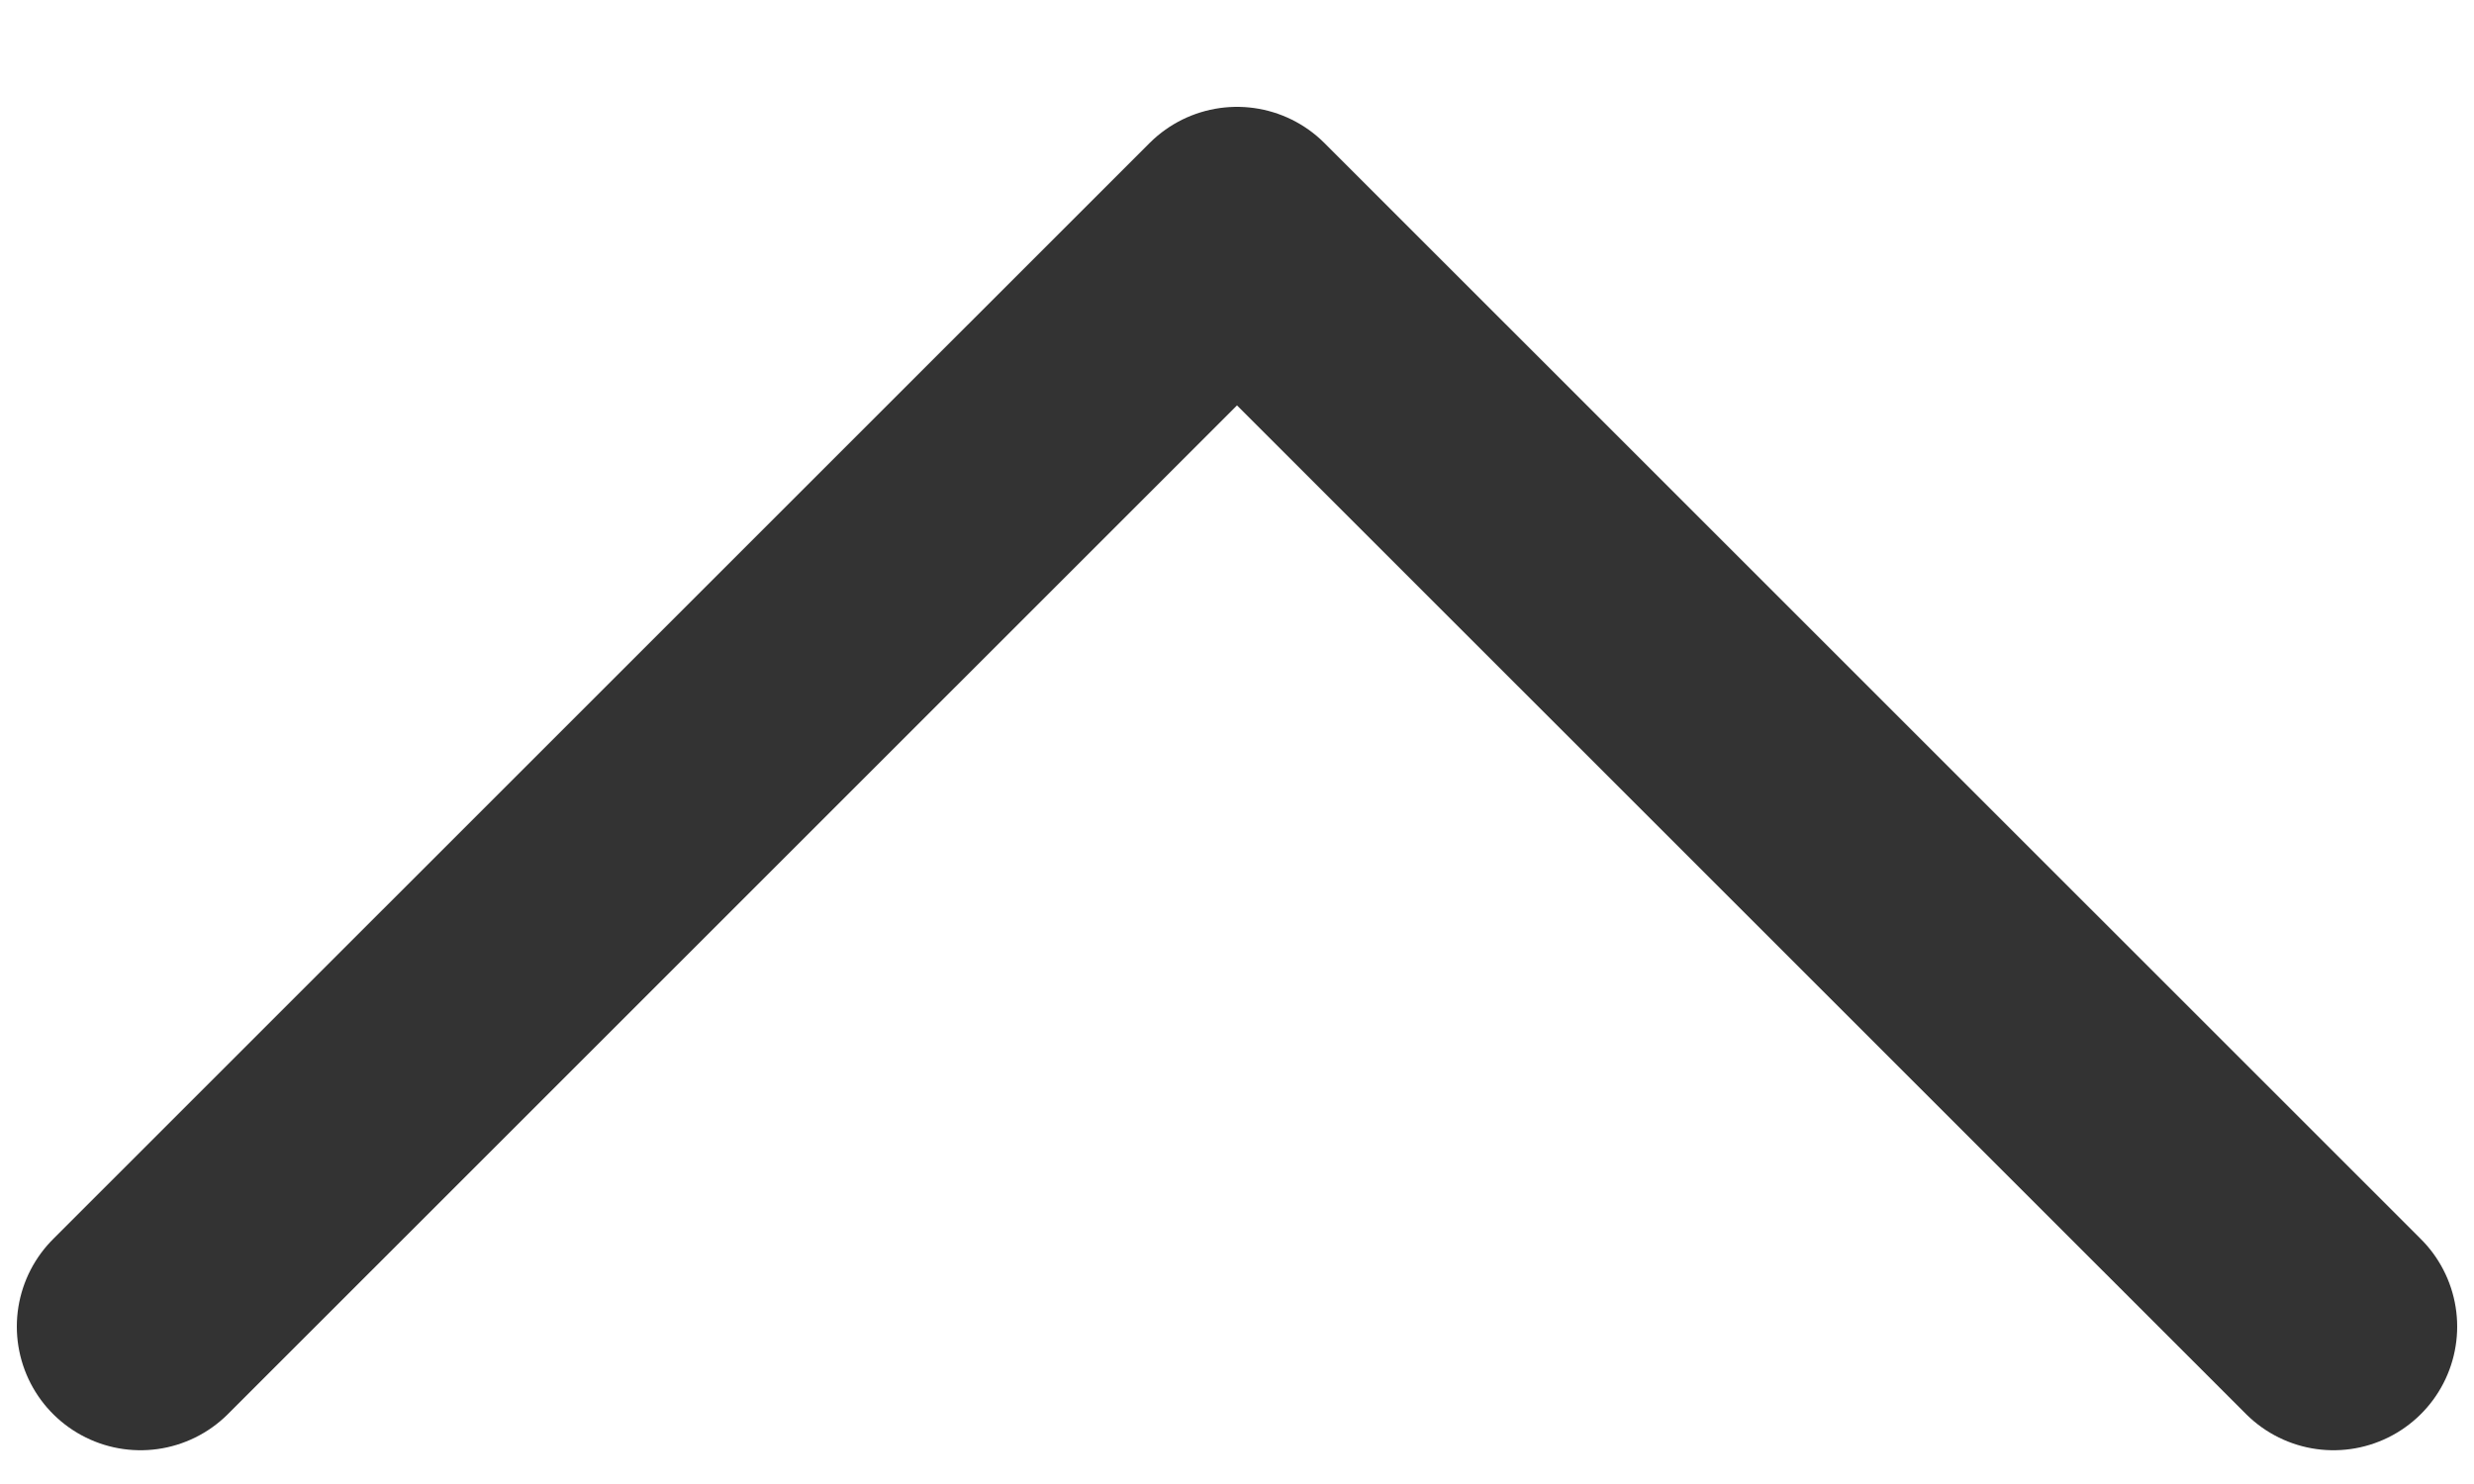
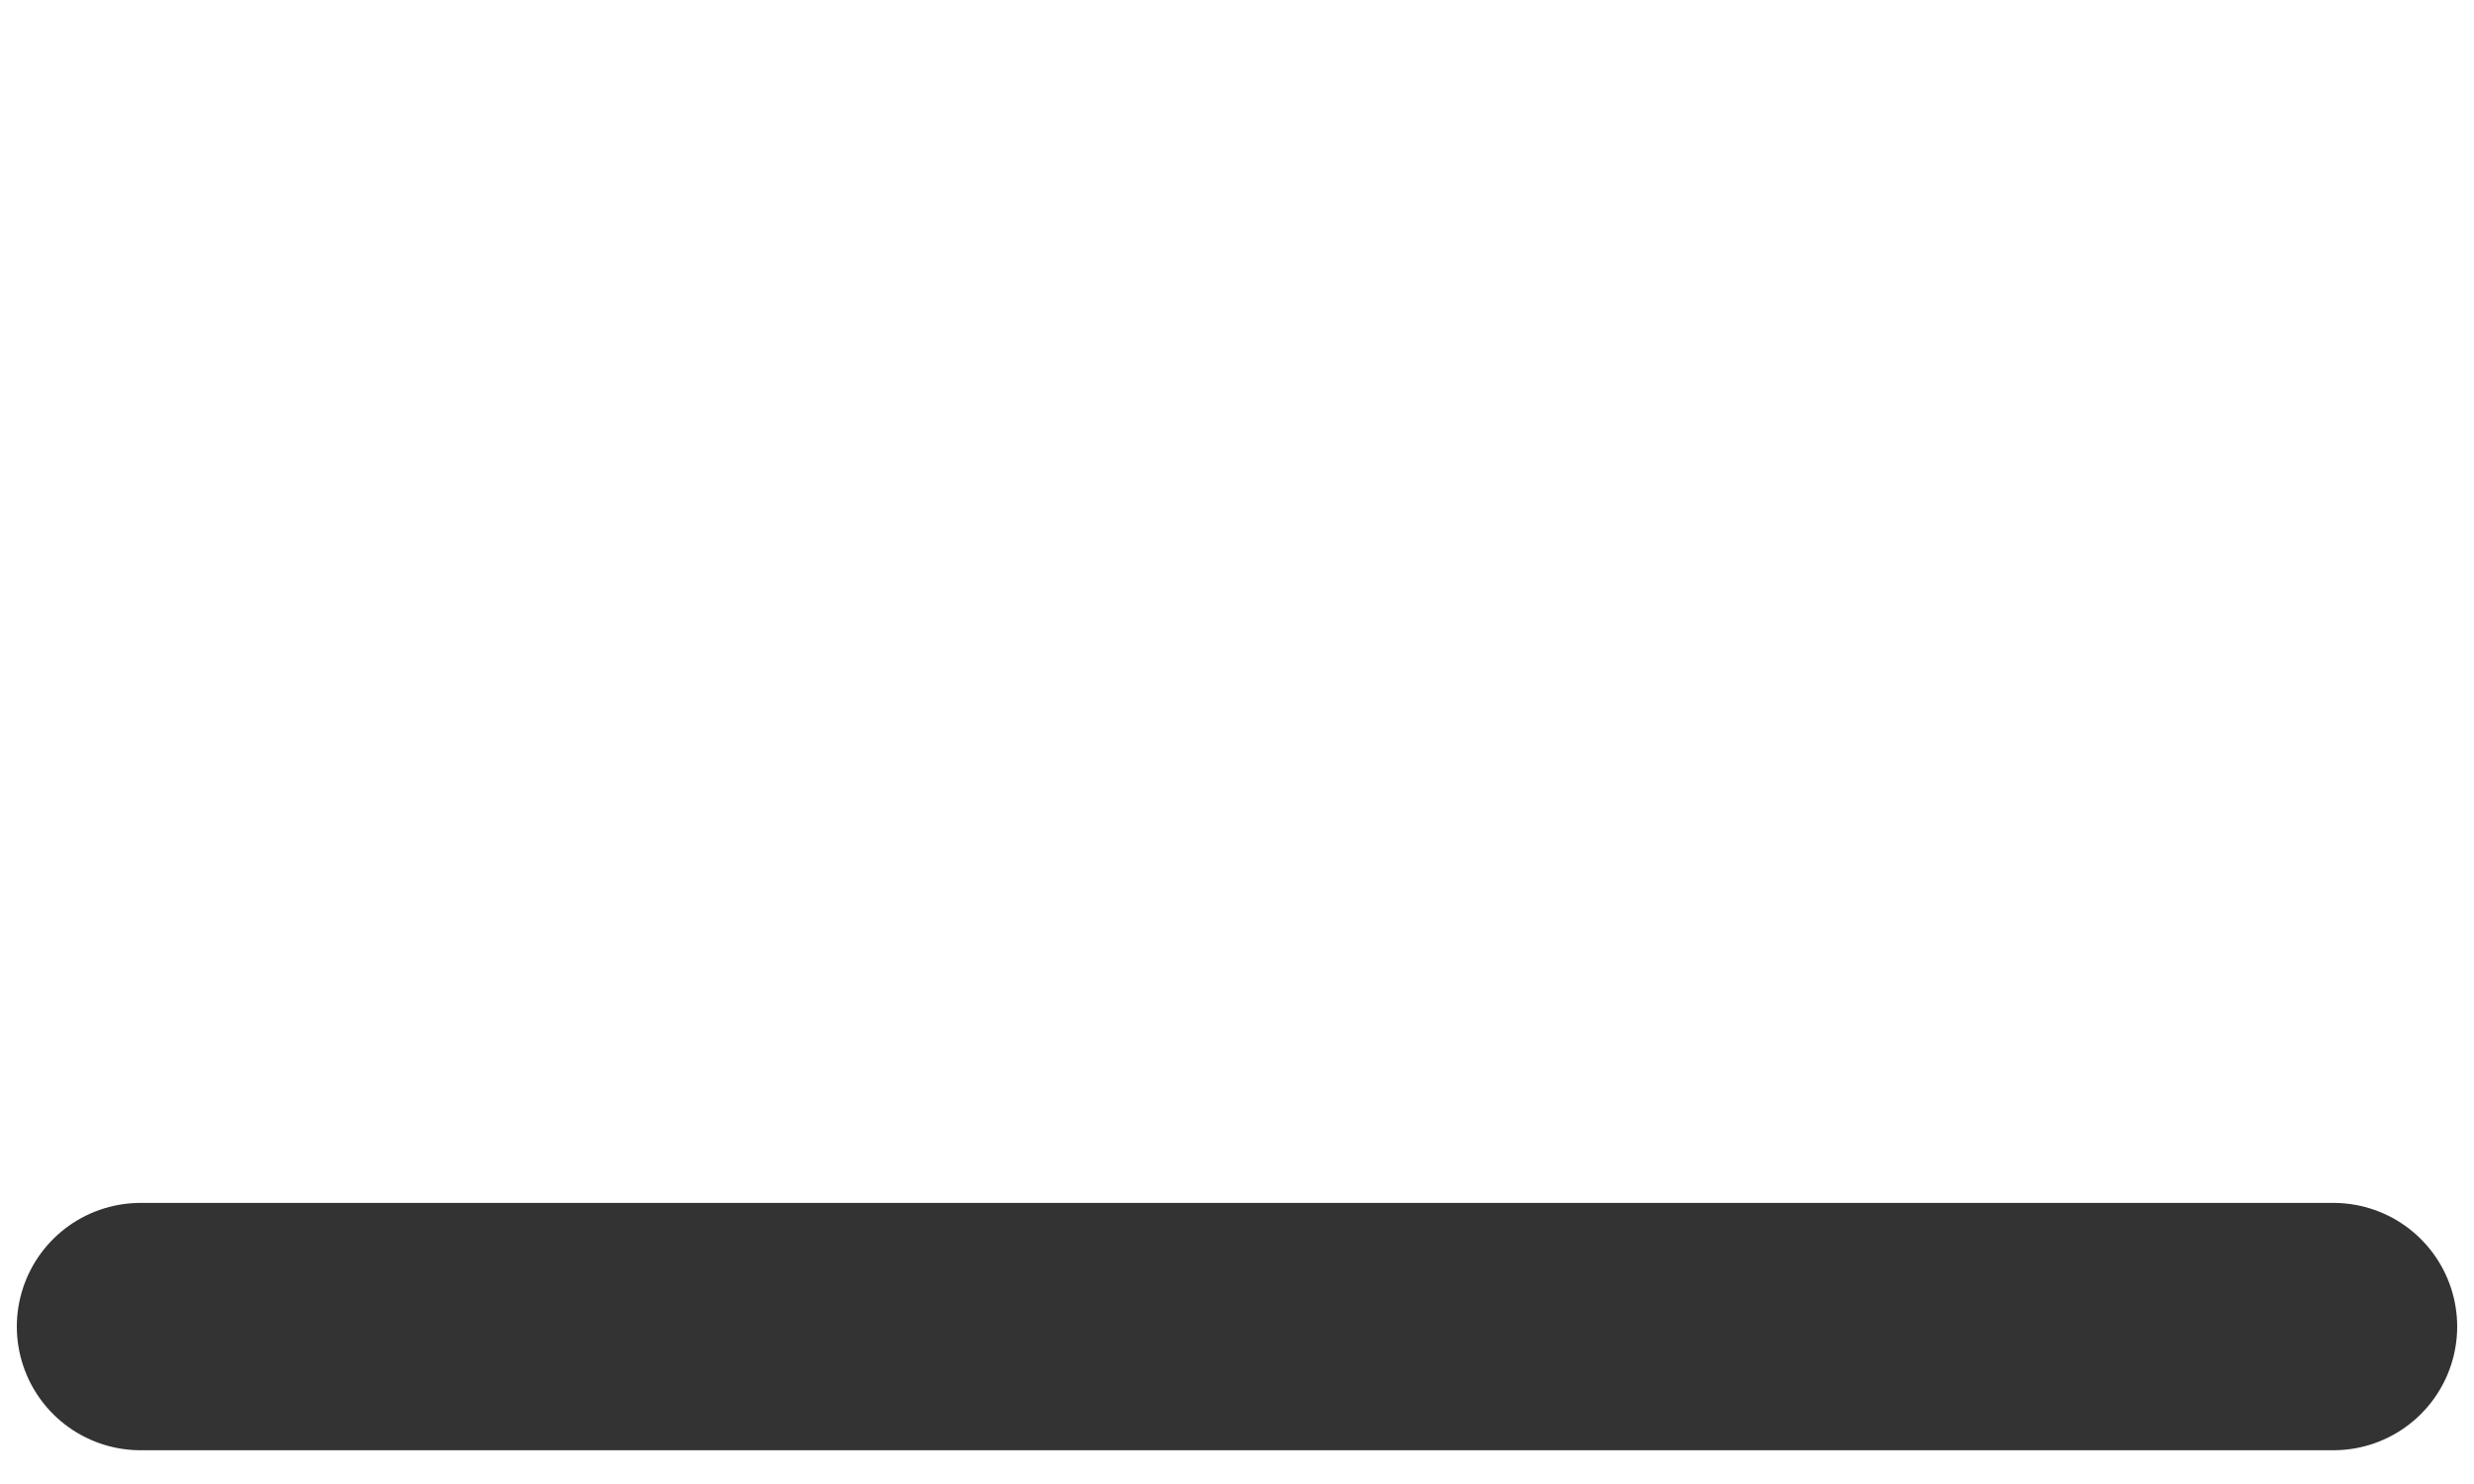
<svg xmlns="http://www.w3.org/2000/svg" width="20" height="12" viewBox="0 0 20 12" fill="none">
-   <path d="M1.136 10.727L10 1.864L18.864 10.727" stroke="#333333" stroke-width="2" stroke-linecap="round" stroke-linejoin="round" />
+   <path d="M1.136 10.727L18.864 10.727" stroke="#333333" stroke-width="2" stroke-linecap="round" stroke-linejoin="round" />
</svg>